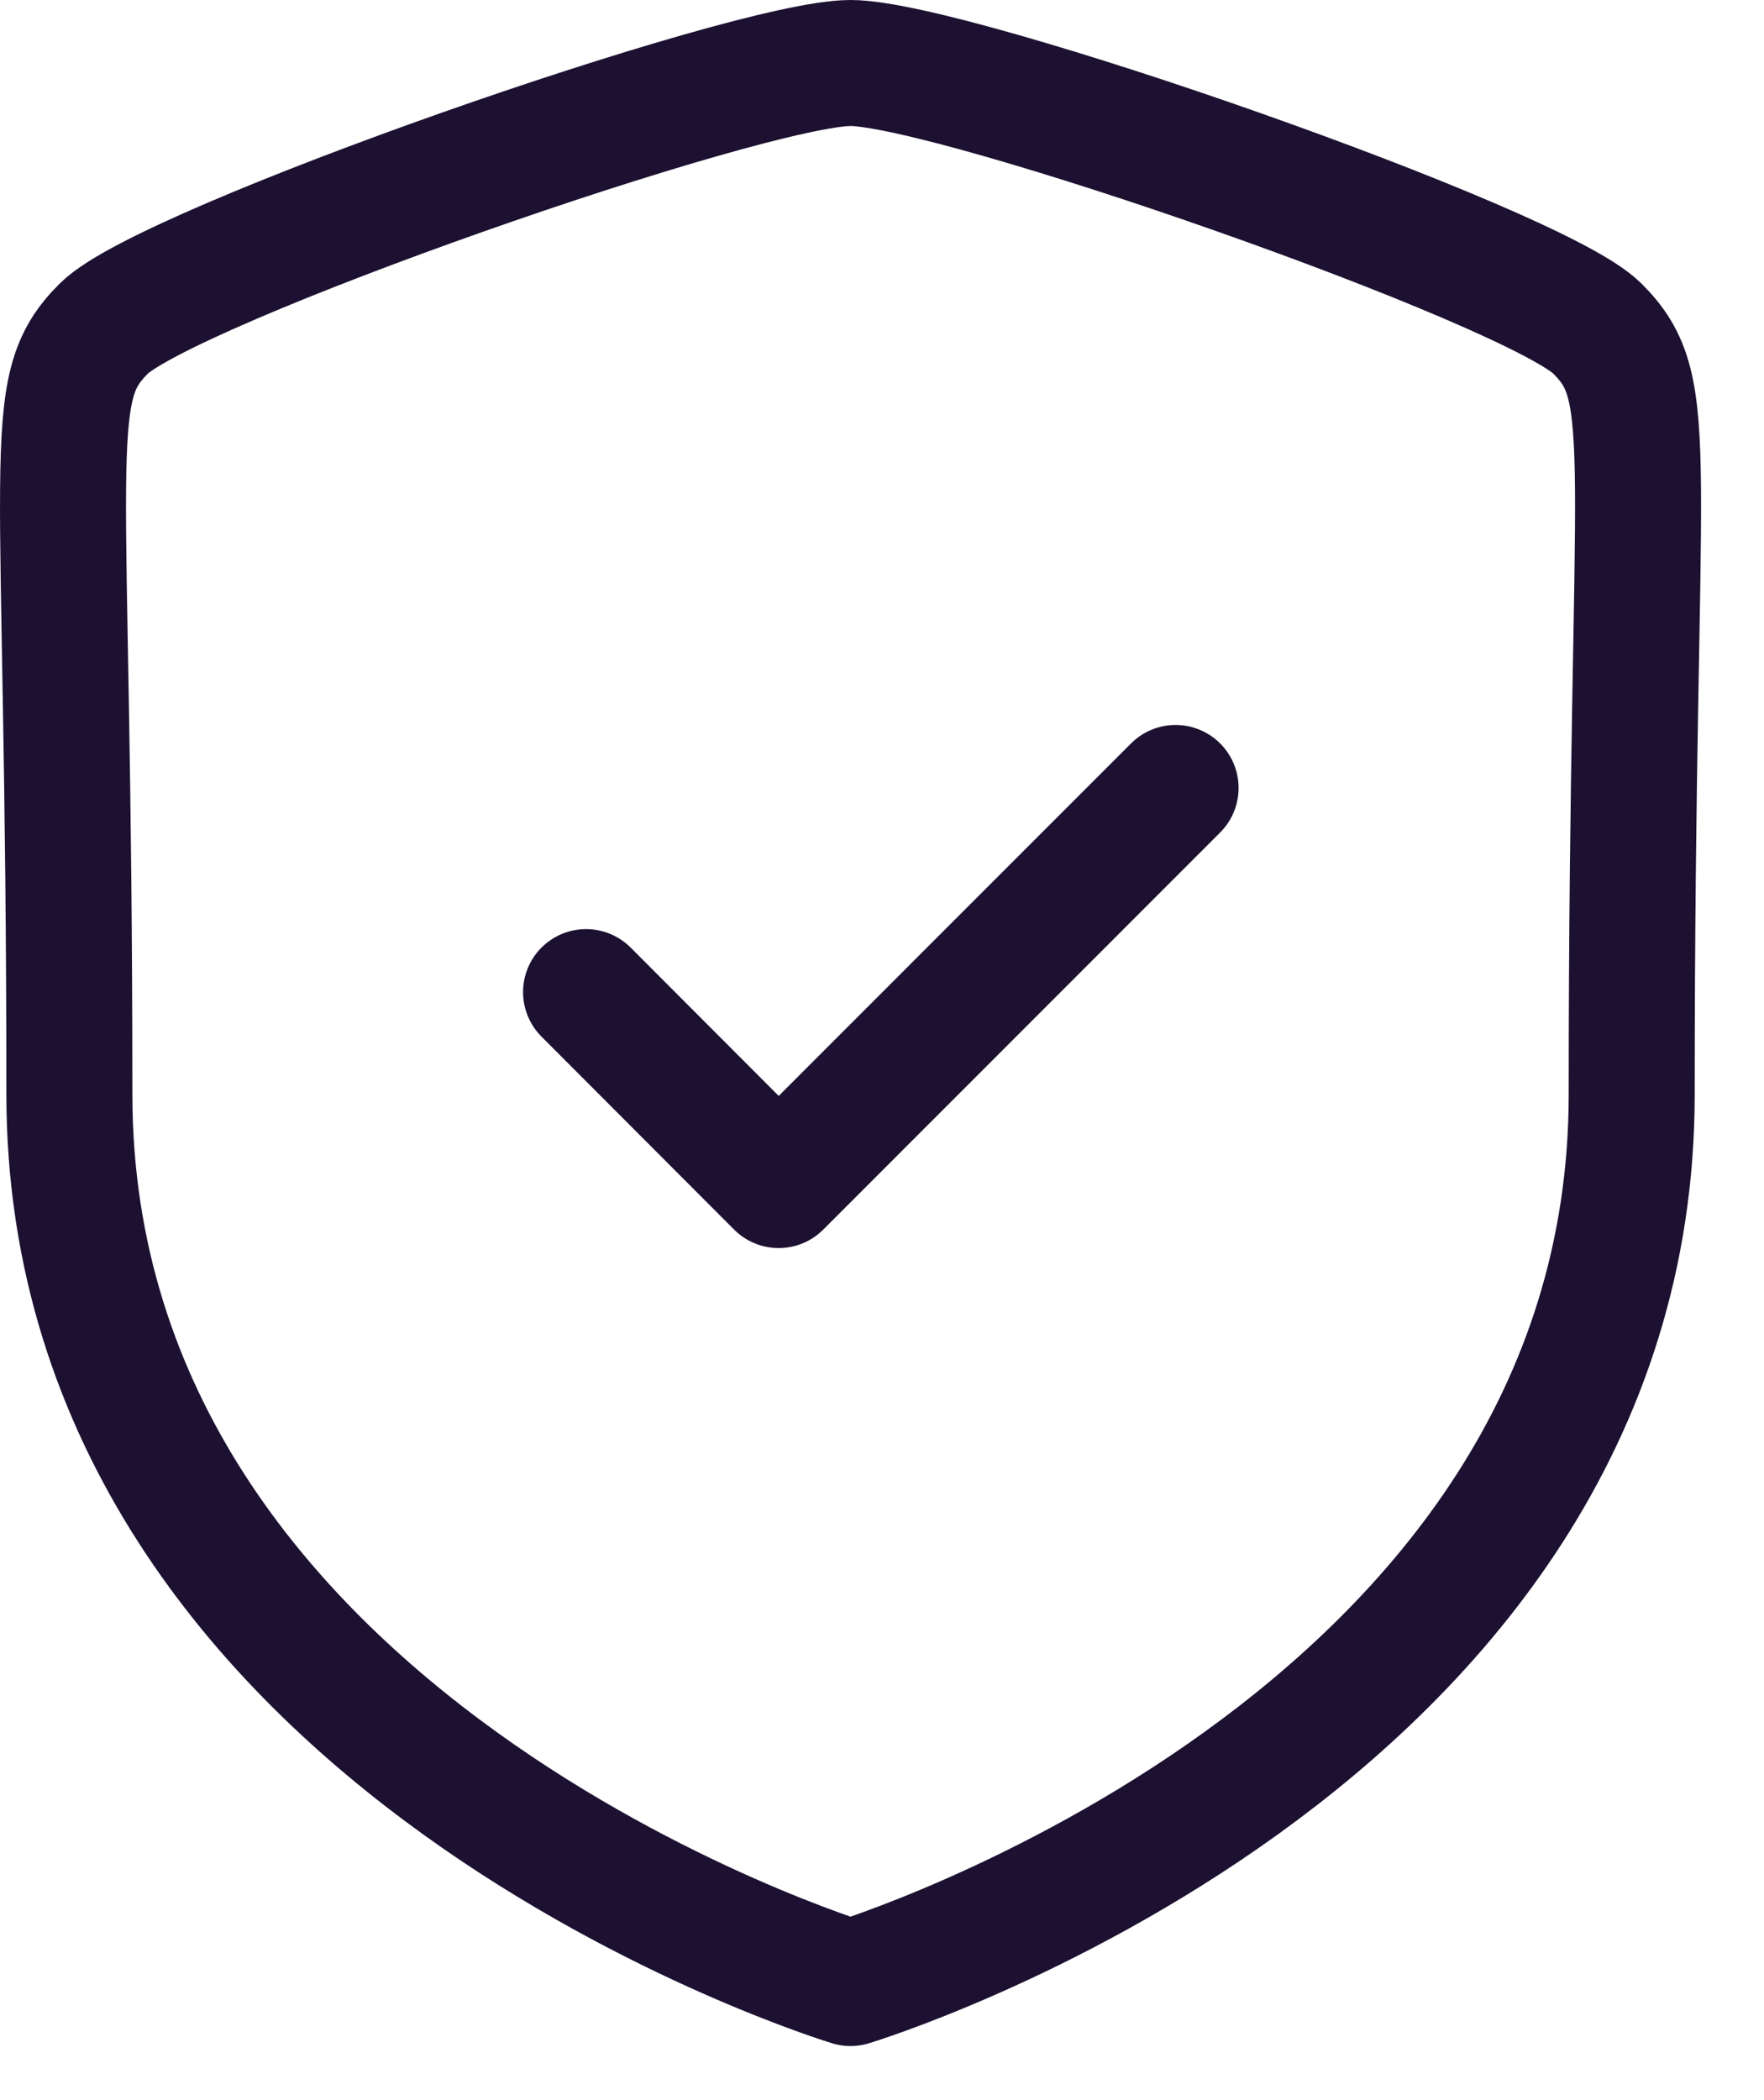
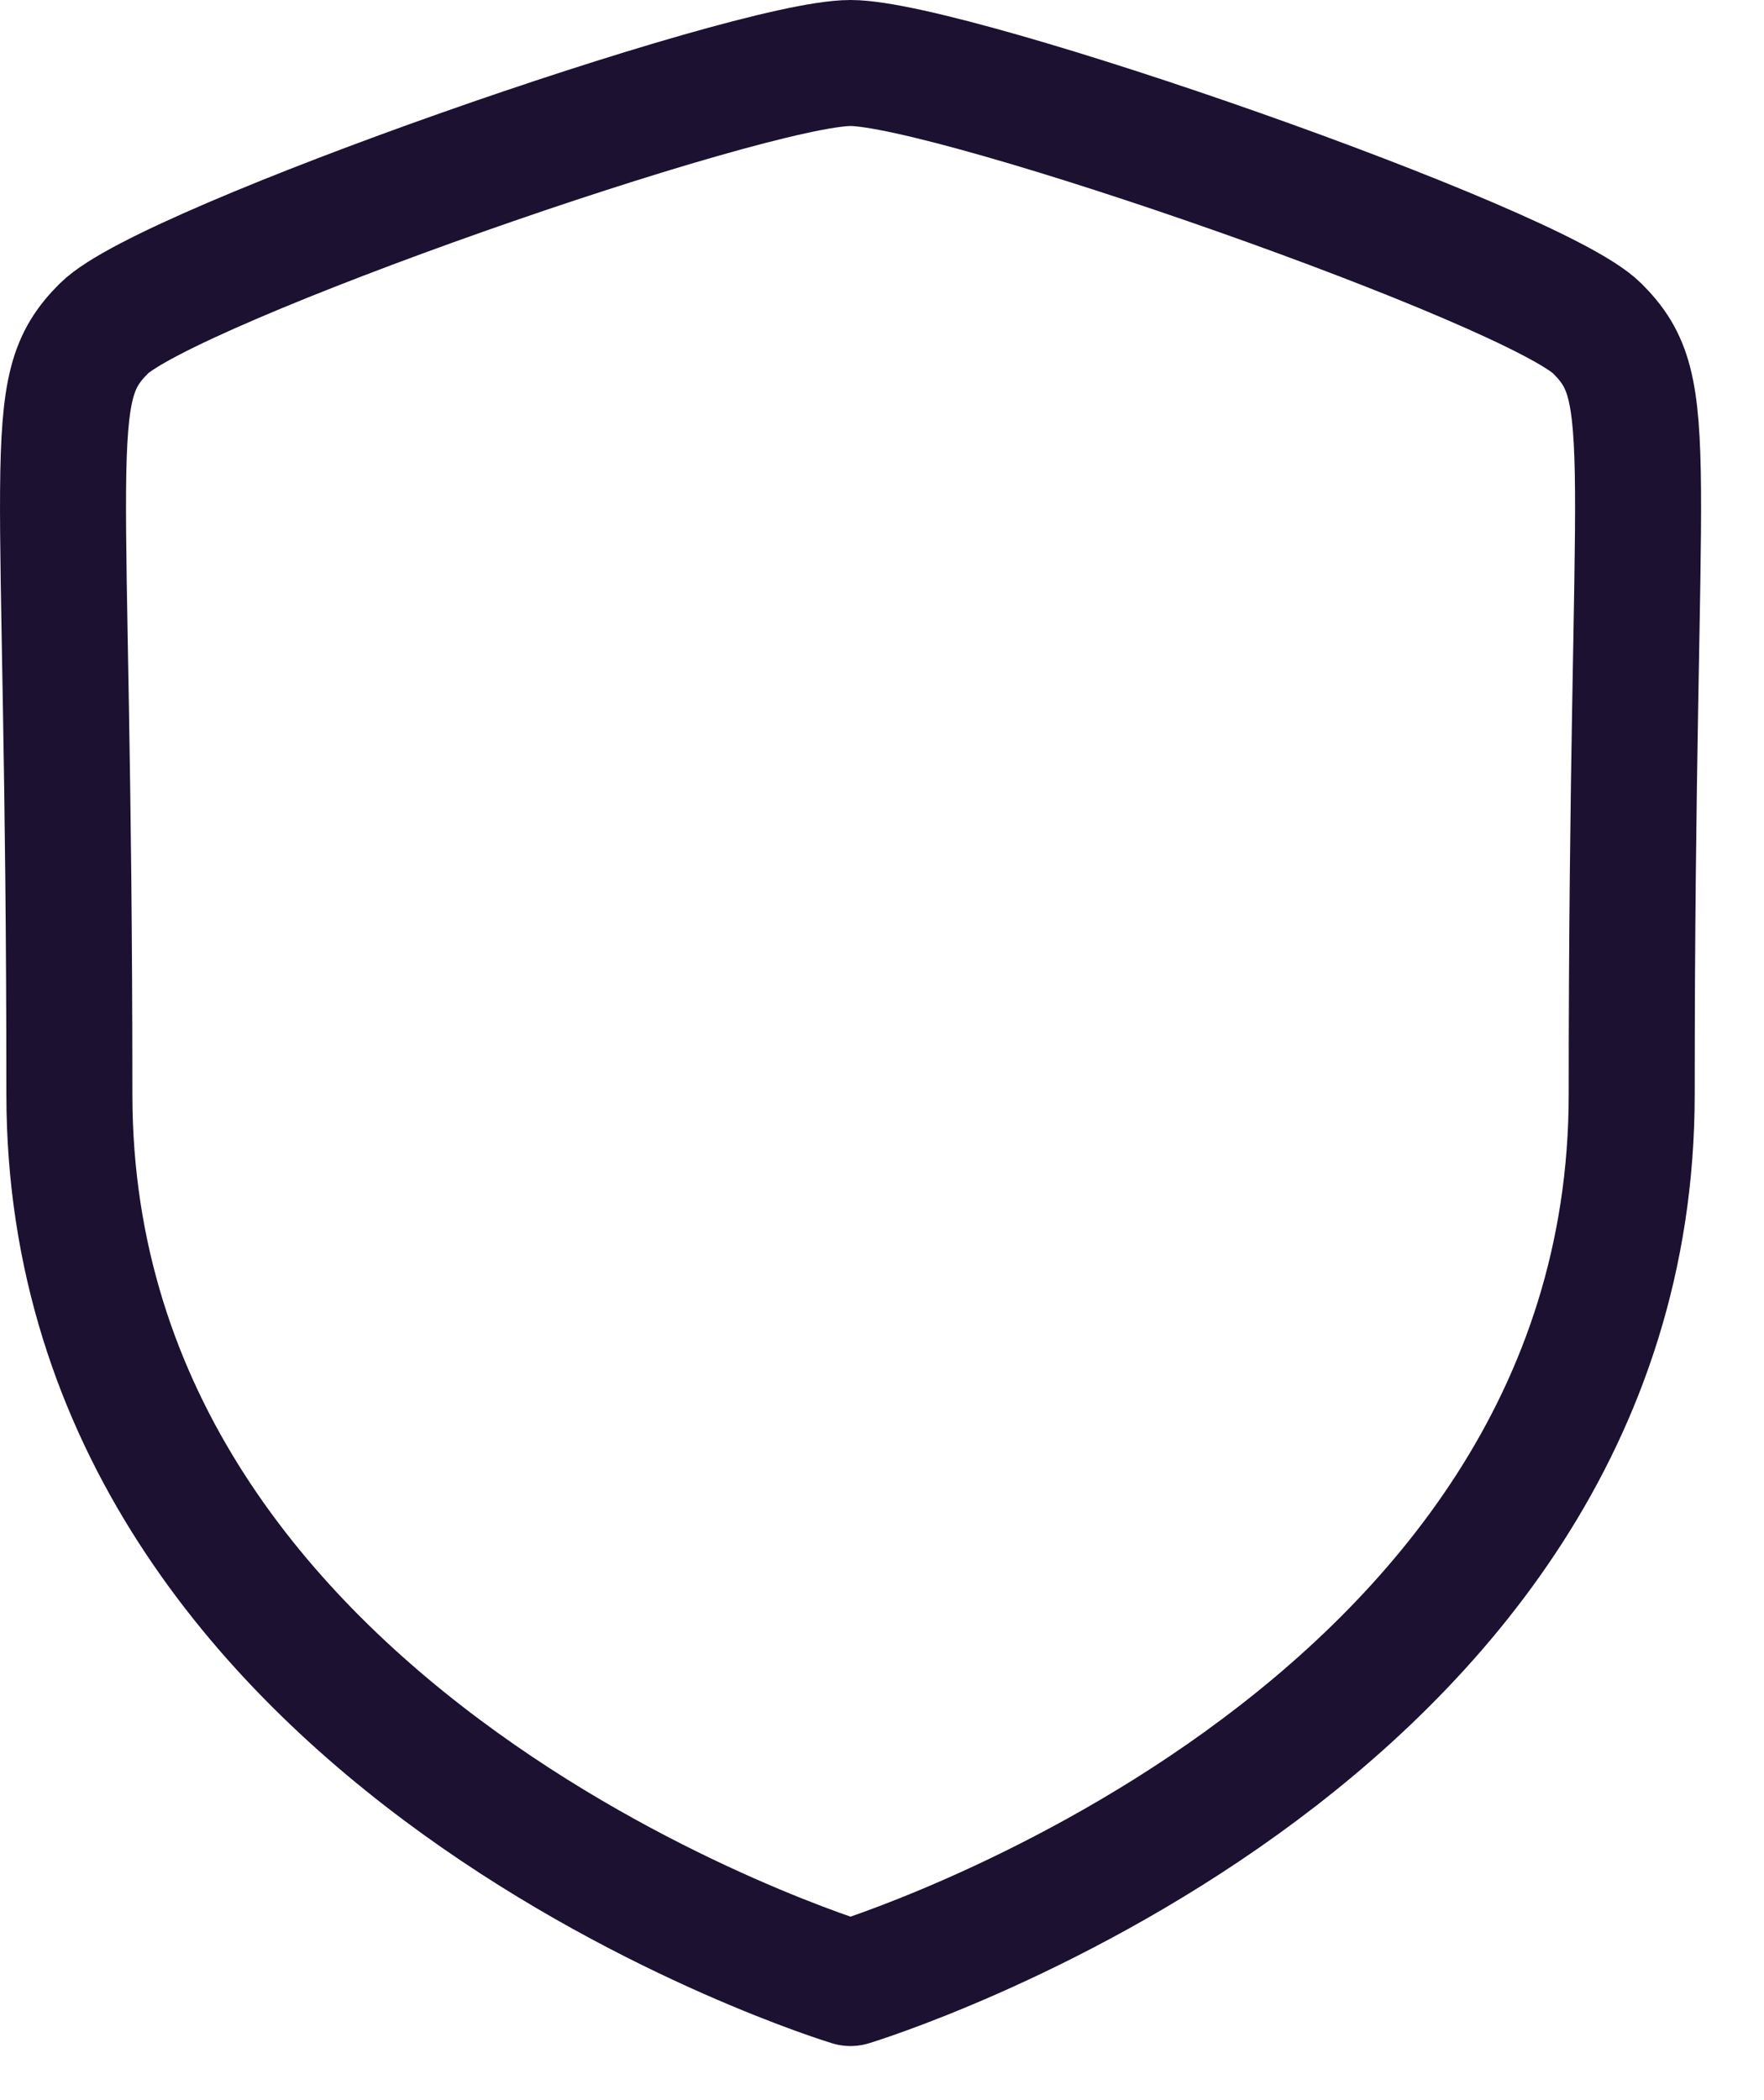
<svg xmlns="http://www.w3.org/2000/svg" width="21" height="25" viewBox="0 0 21 25" fill="none">
  <path fill-rule="evenodd" clip-rule="evenodd" d="M10.125 23.606C10.125 23.606 19.425 20.79 19.425 13.028C19.425 5.264 19.762 4.658 19.016 3.911C18.27 3.165 11.345 0.75 10.125 0.75C8.906 0.75 1.981 3.165 1.236 3.911C0.489 4.658 0.826 5.264 0.826 13.028C0.826 20.79 10.125 23.606 10.125 23.606Z" stroke="#1C1131" stroke-width="1.5" stroke-linecap="round" stroke-linejoin="round" />
-   <path d="M6.977 11.81L9.27 14.107L13.995 9.38" stroke="#1C1131" stroke-width="1.5" stroke-linecap="round" stroke-linejoin="round" />
</svg>